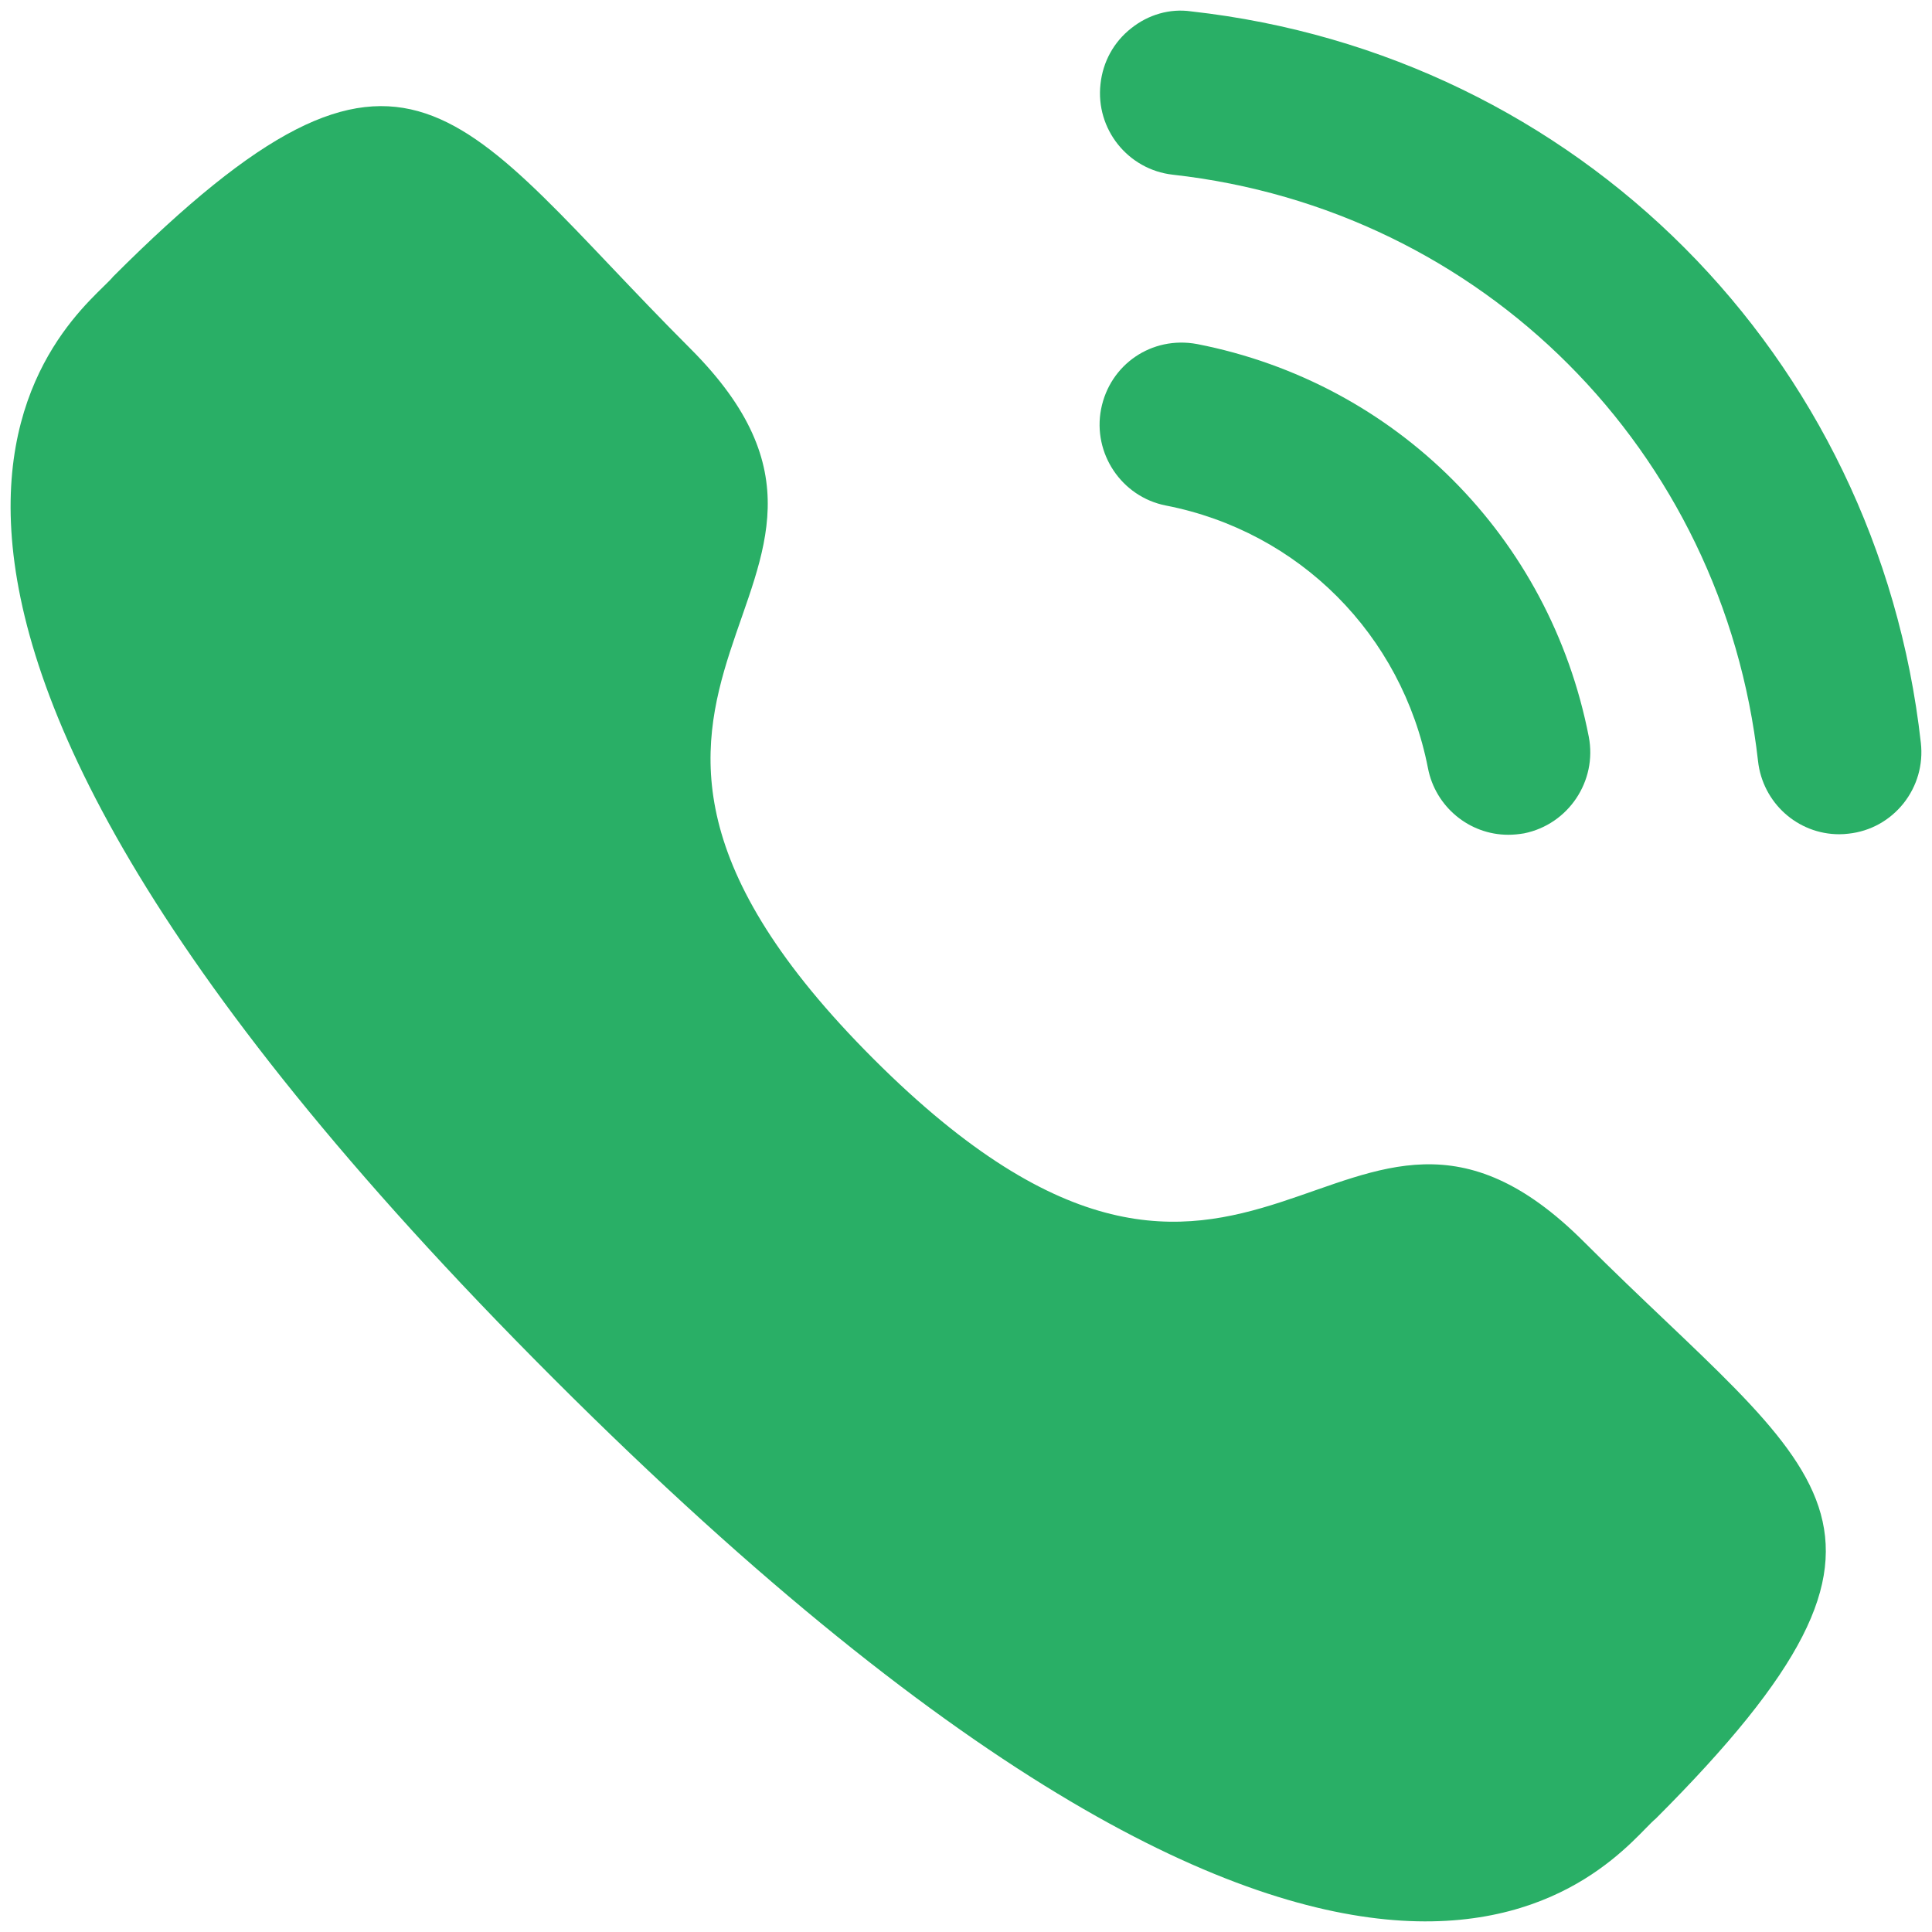
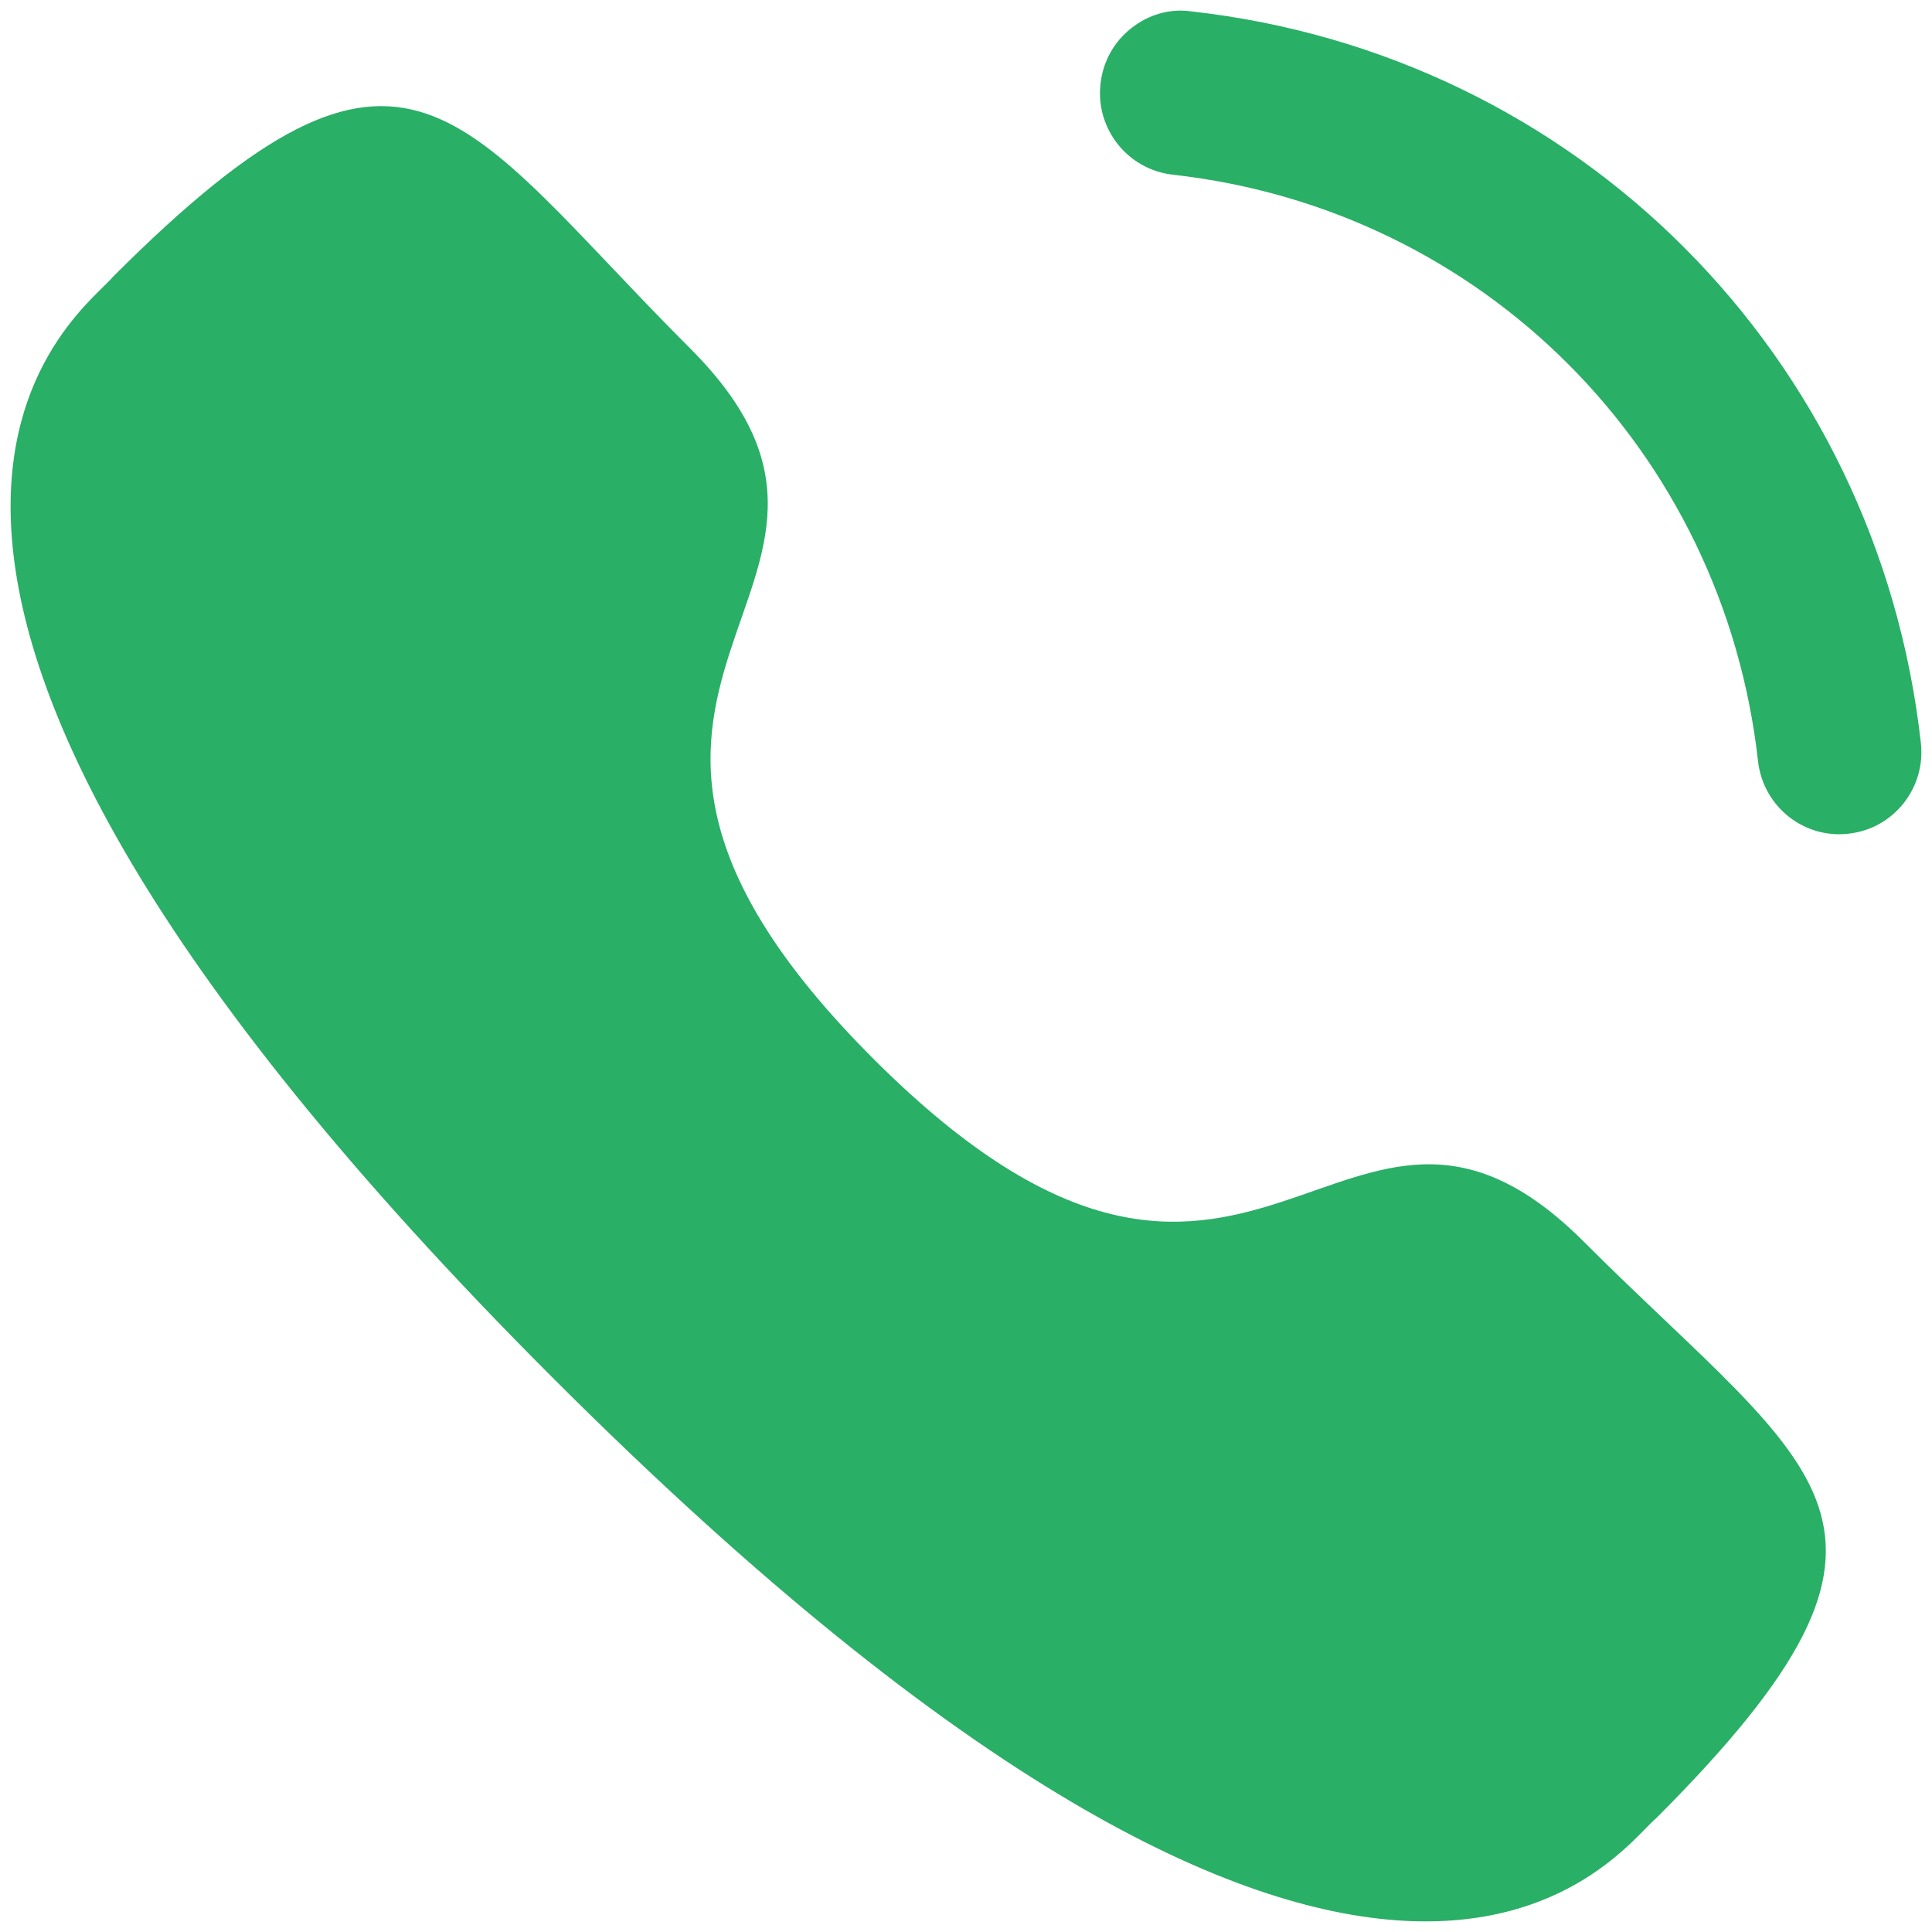
<svg xmlns="http://www.w3.org/2000/svg" width="26" height="26" viewBox="0 0 26 26" fill="none">
-   <path d="M16.109 4.63C15.497 4.517 14.935 4.907 14.818 5.505C14.702 6.102 15.094 6.686 15.689 6.803C17.482 7.152 18.866 8.54 19.217 10.338C19.317 10.856 19.772 11.234 20.297 11.234C20.368 11.234 20.438 11.227 20.51 11.215C21.105 11.095 21.497 10.513 21.381 9.914C20.857 7.228 18.789 5.153 16.109 4.63Z" fill="#29AF66" />
  <path d="M16.029 0.153C15.742 0.112 15.454 0.197 15.225 0.379C14.989 0.564 14.842 0.831 14.81 1.131C14.742 1.736 15.178 2.283 15.783 2.351C19.951 2.816 23.19 6.063 23.659 10.244C23.722 10.804 24.192 11.227 24.752 11.227C24.795 11.227 24.836 11.224 24.878 11.219C25.171 11.187 25.432 11.042 25.617 10.811C25.8 10.579 25.883 10.292 25.85 9.997C25.266 4.781 21.229 0.732 16.029 0.153Z" fill="#29AF66" />
  <path fill-rule="evenodd" clip-rule="evenodd" d="M11.755 14.25C16.884 19.378 18.047 13.446 21.313 16.709C24.461 19.856 26.27 20.487 22.282 24.475C21.782 24.876 18.608 29.707 7.451 18.554C-3.706 7.399 1.122 4.222 1.523 3.722C5.522 -0.277 6.142 1.543 9.29 4.691C12.555 7.955 6.626 9.123 11.755 14.25Z" fill="#29AF66" />
</svg>